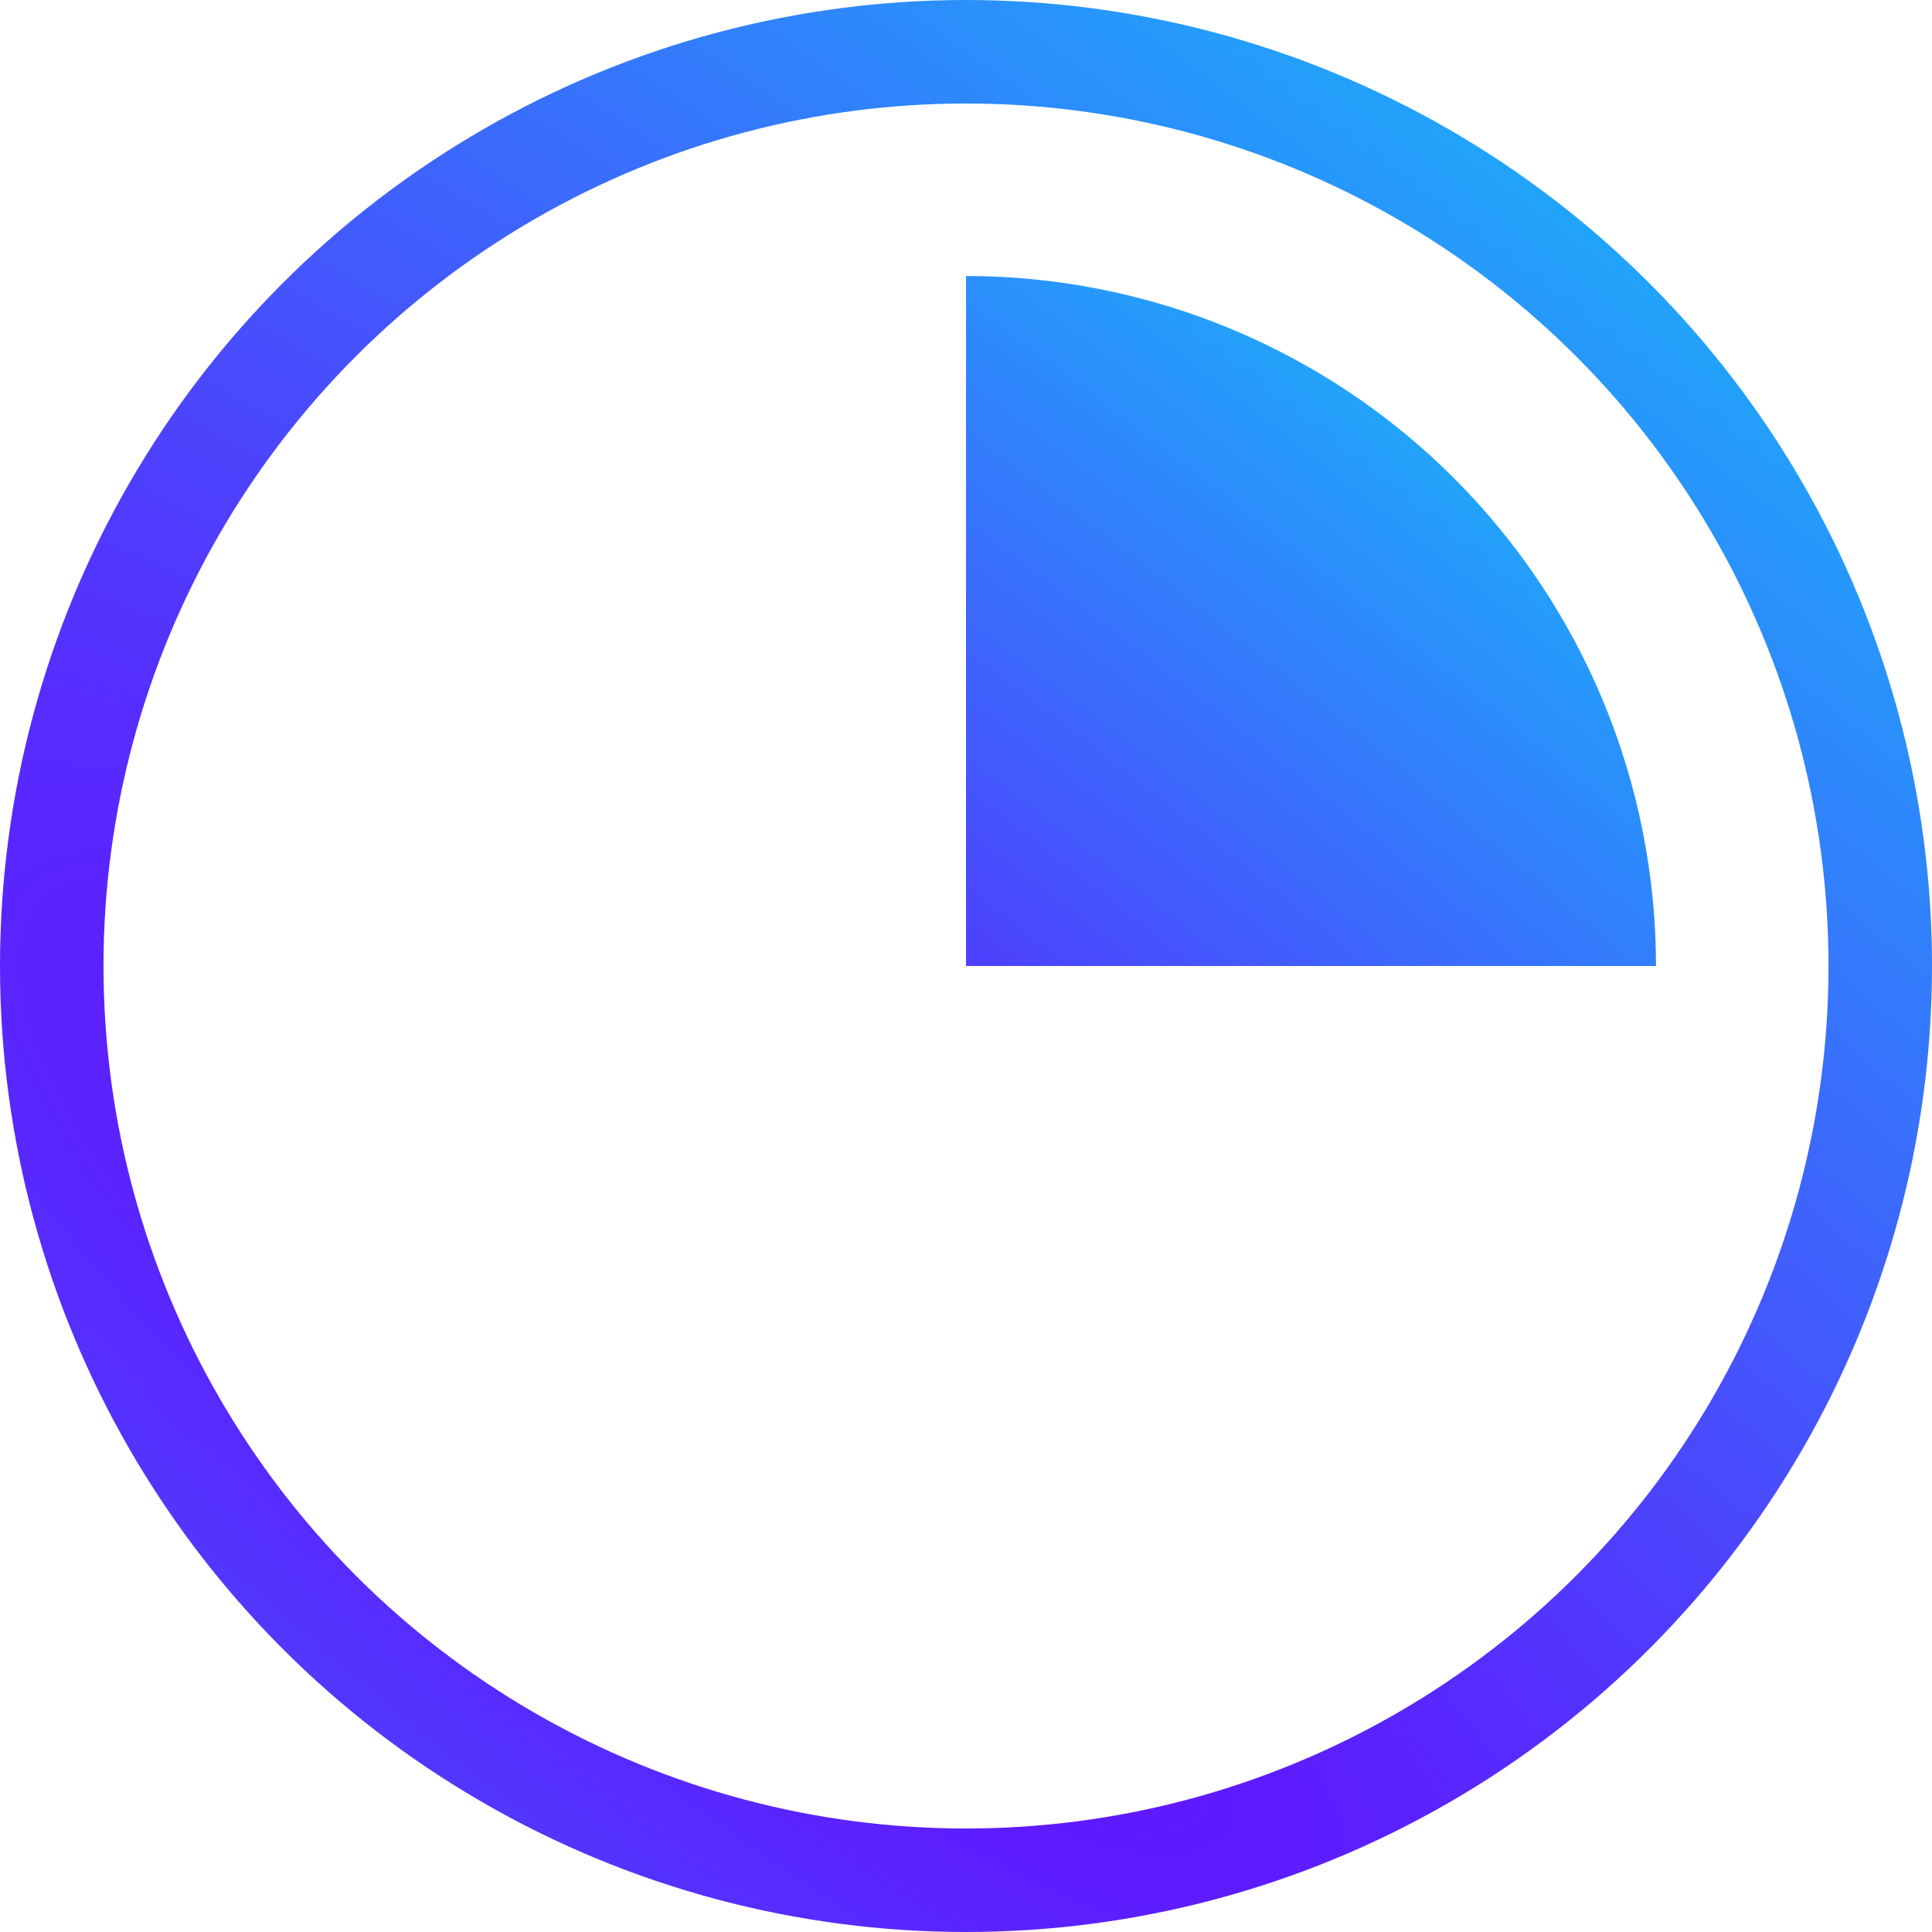
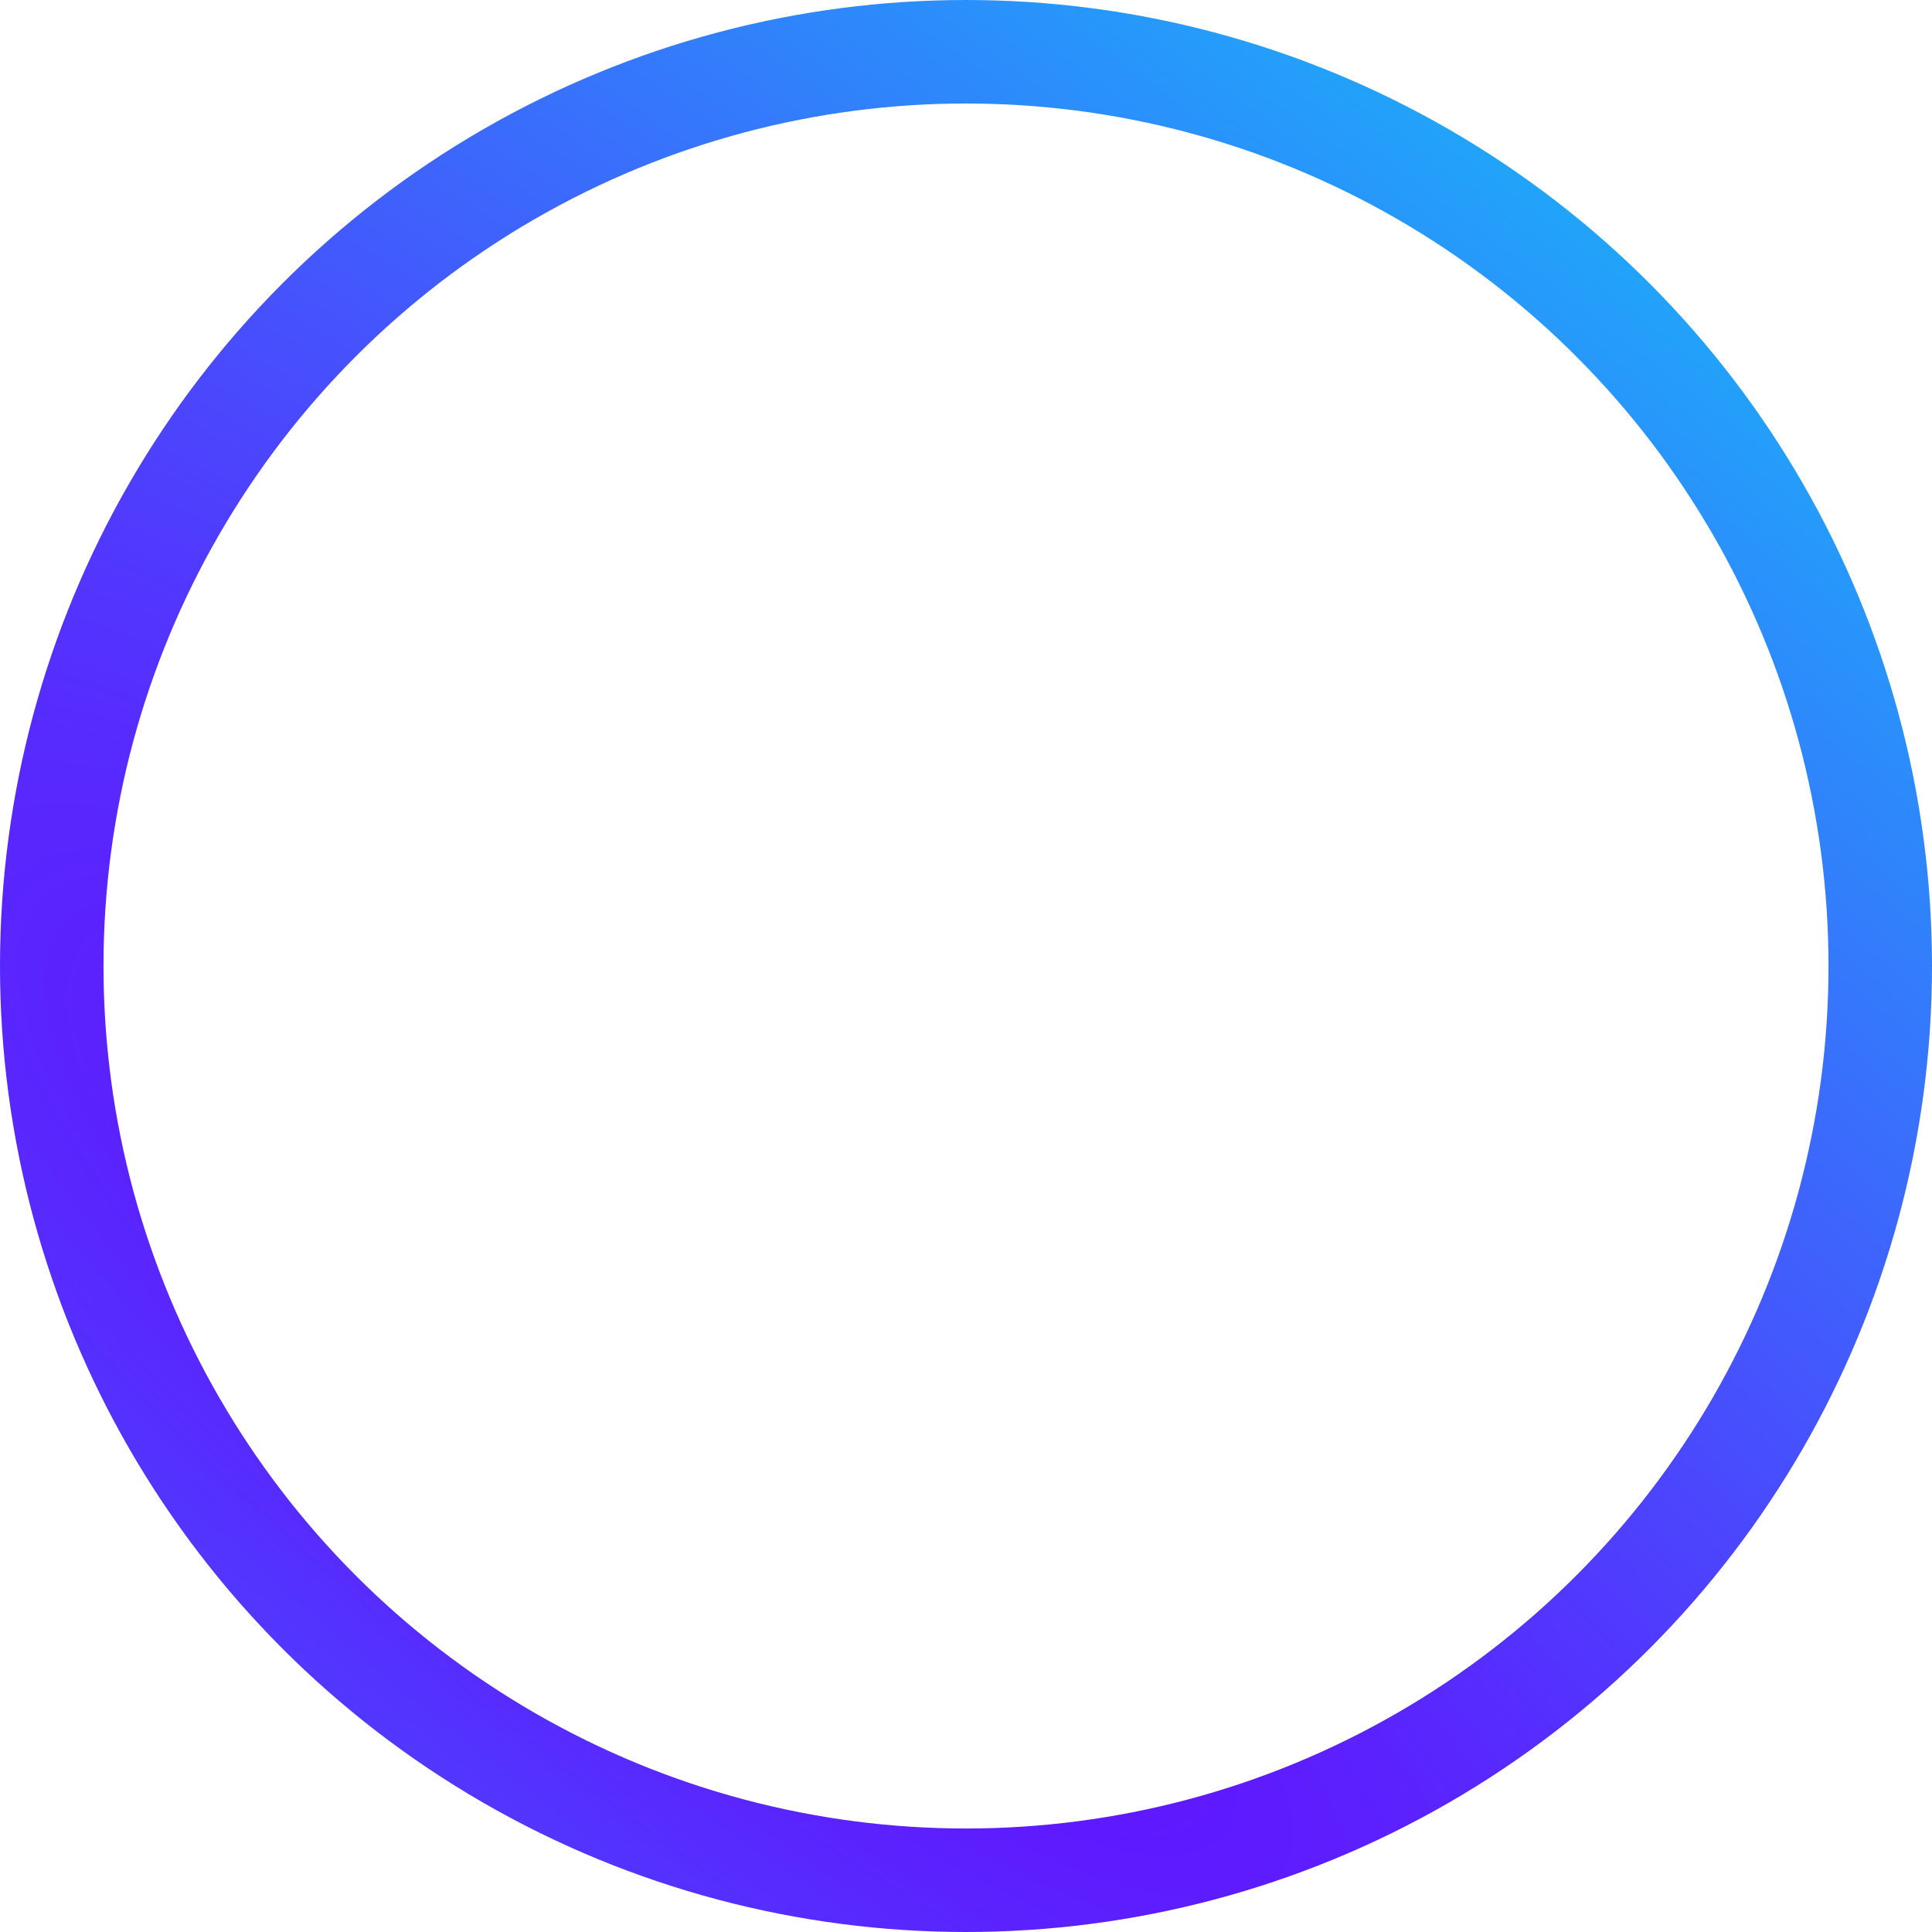
<svg xmlns="http://www.w3.org/2000/svg" width="28" height="28" viewBox="0 0 28 28" fill="none">
  <circle cx="14" cy="14" r="13.25" stroke="url(#paint0_radial_69_4903)" stroke-width="1.5" />
-   <path d="M24 14C24 12.687 23.741 11.386 23.239 10.173C22.736 8.96 22 7.858 21.071 6.929C20.142 6 19.04 5.264 17.827 4.761C16.614 4.259 15.313 4 14 4V14H24Z" fill="url(#paint1_radial_69_4903)" />
  <defs>
    <radialGradient id="paint0_radial_69_4903" cx="0" cy="0" r="1" gradientUnits="userSpaceOnUse" gradientTransform="translate(11.159 21.5) rotate(-51.913) scale(32.399 116.667)">
      <stop offset="0.006" stop-color="#650BFF" />
      <stop offset="1" stop-color="#00EFF8" />
    </radialGradient>
    <radialGradient id="paint1_radial_69_4903" cx="0" cy="0" r="1" gradientUnits="userSpaceOnUse" gradientTransform="translate(11.971 19.357) rotate(-51.913) scale(23.142 83.334)">
      <stop offset="0.006" stop-color="#650BFF" />
      <stop offset="1" stop-color="#00EFF8" />
    </radialGradient>
  </defs>
</svg>